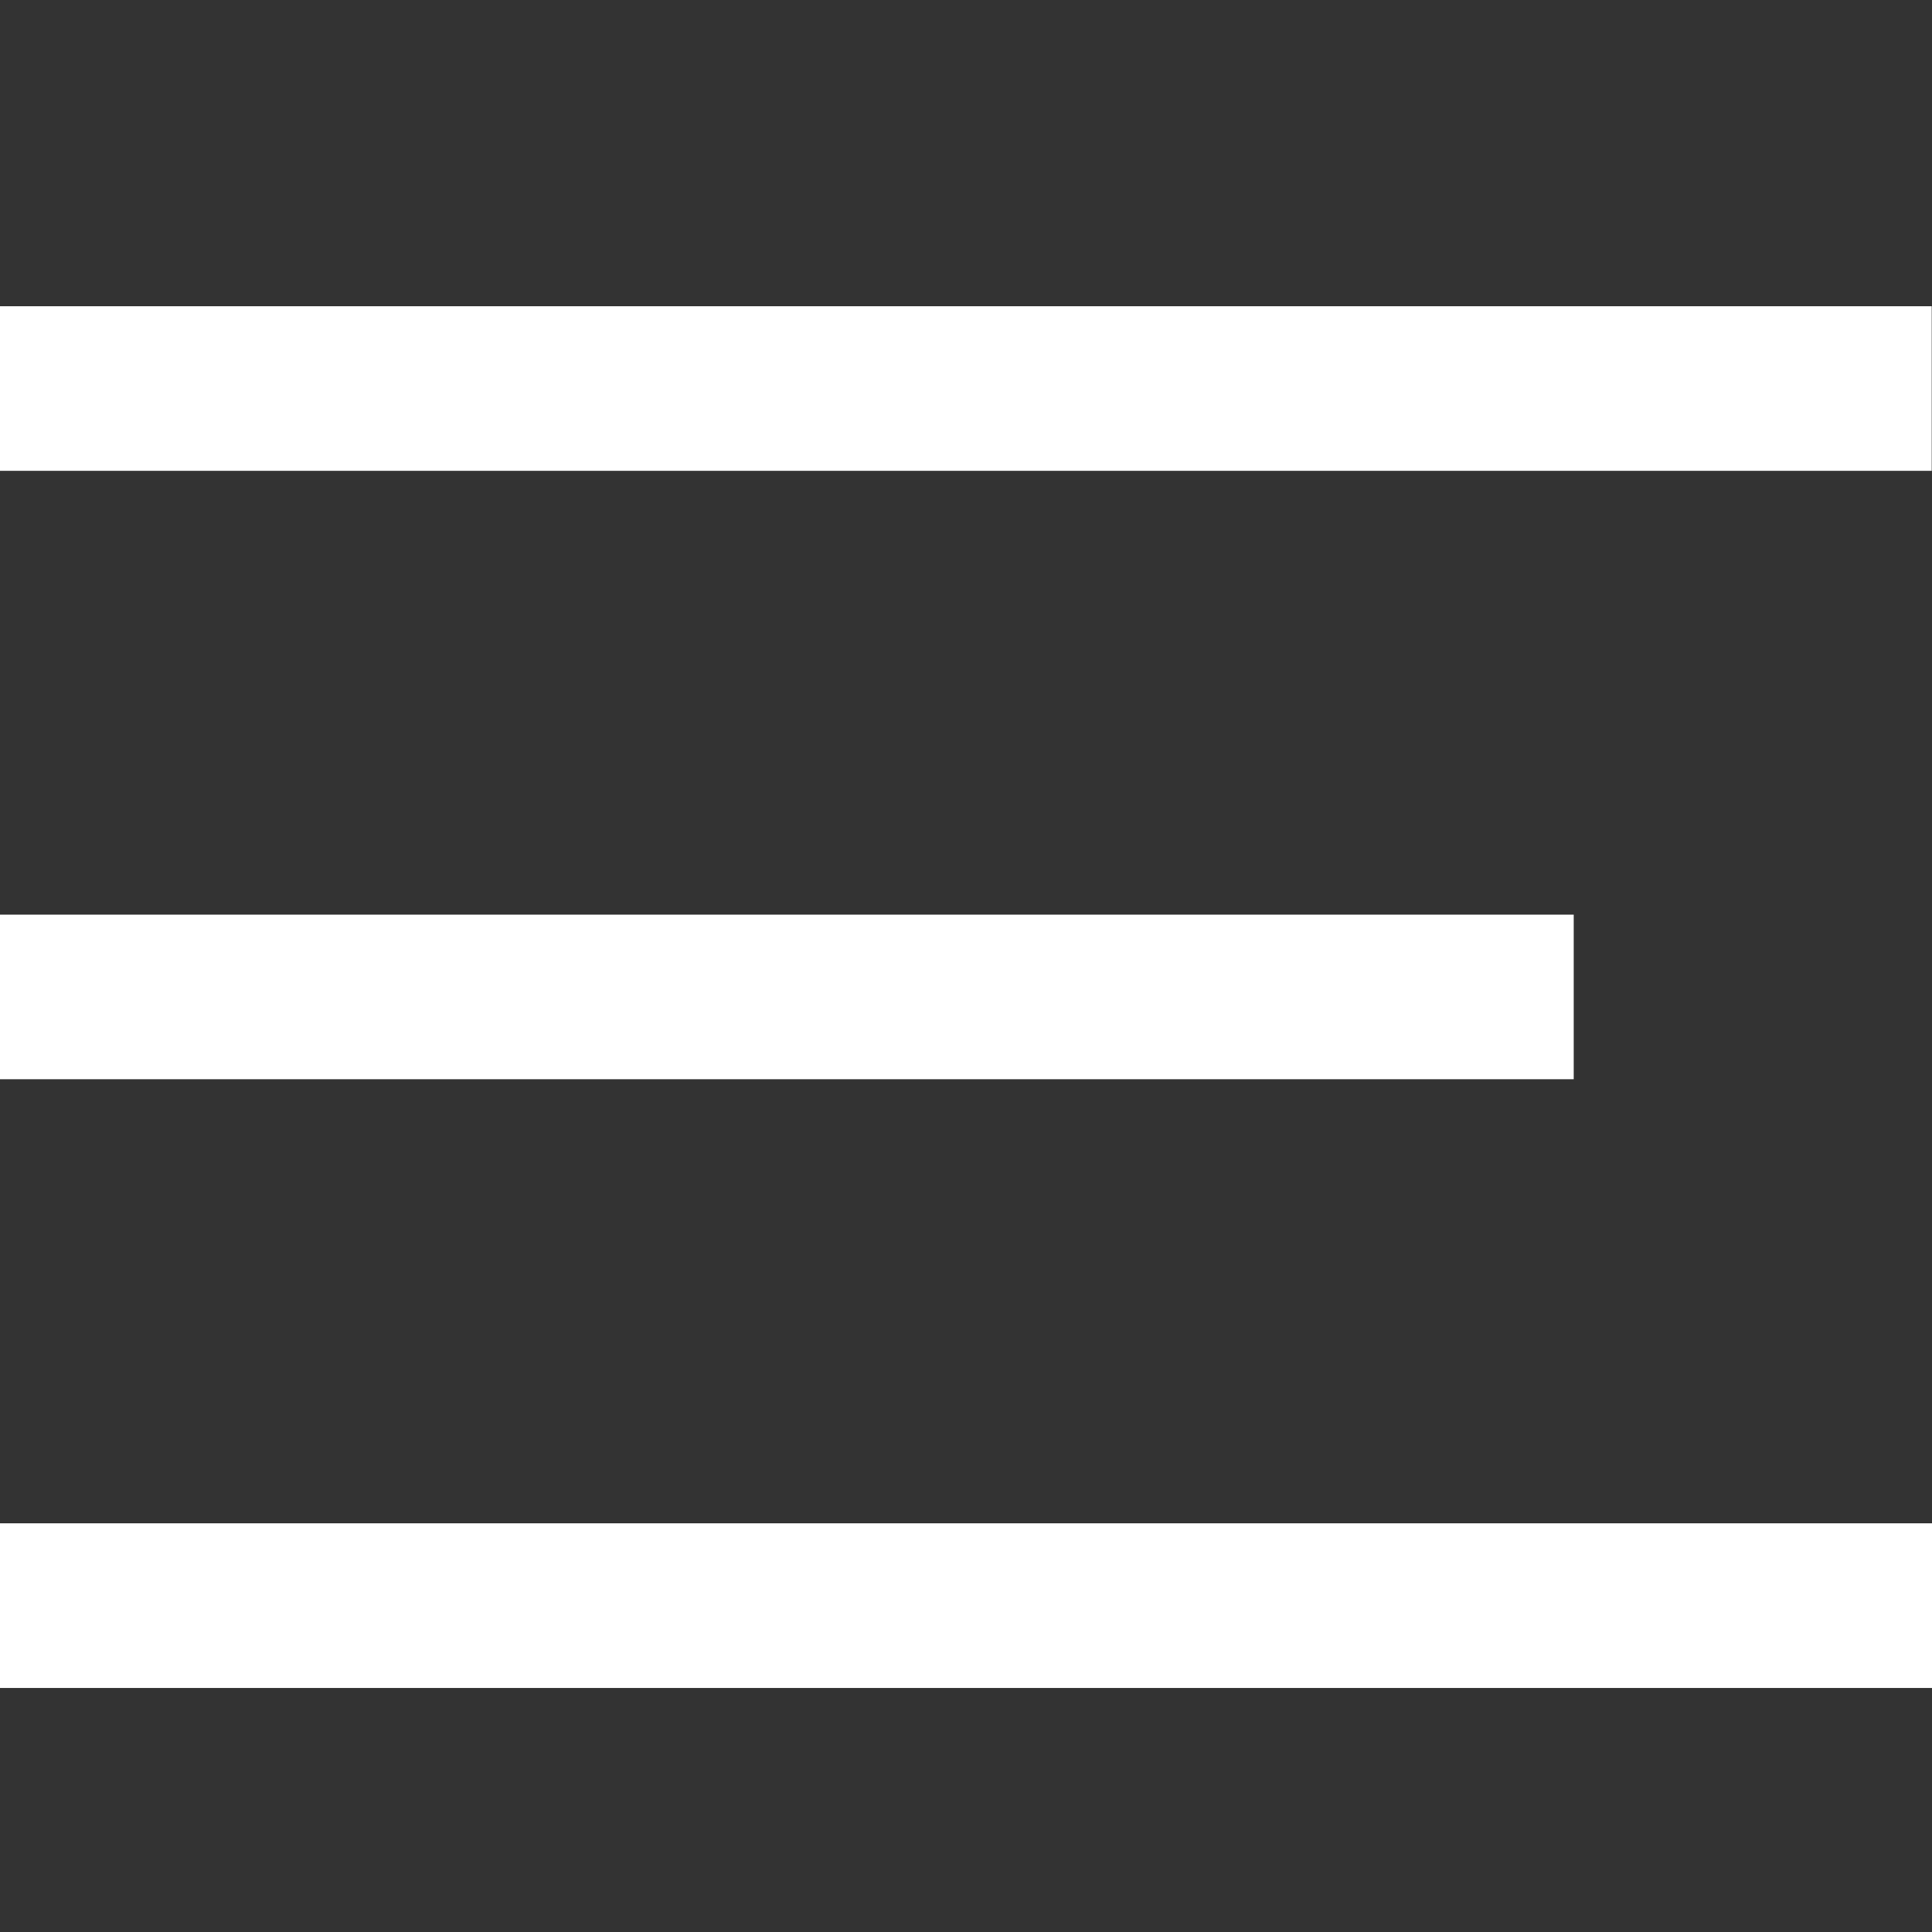
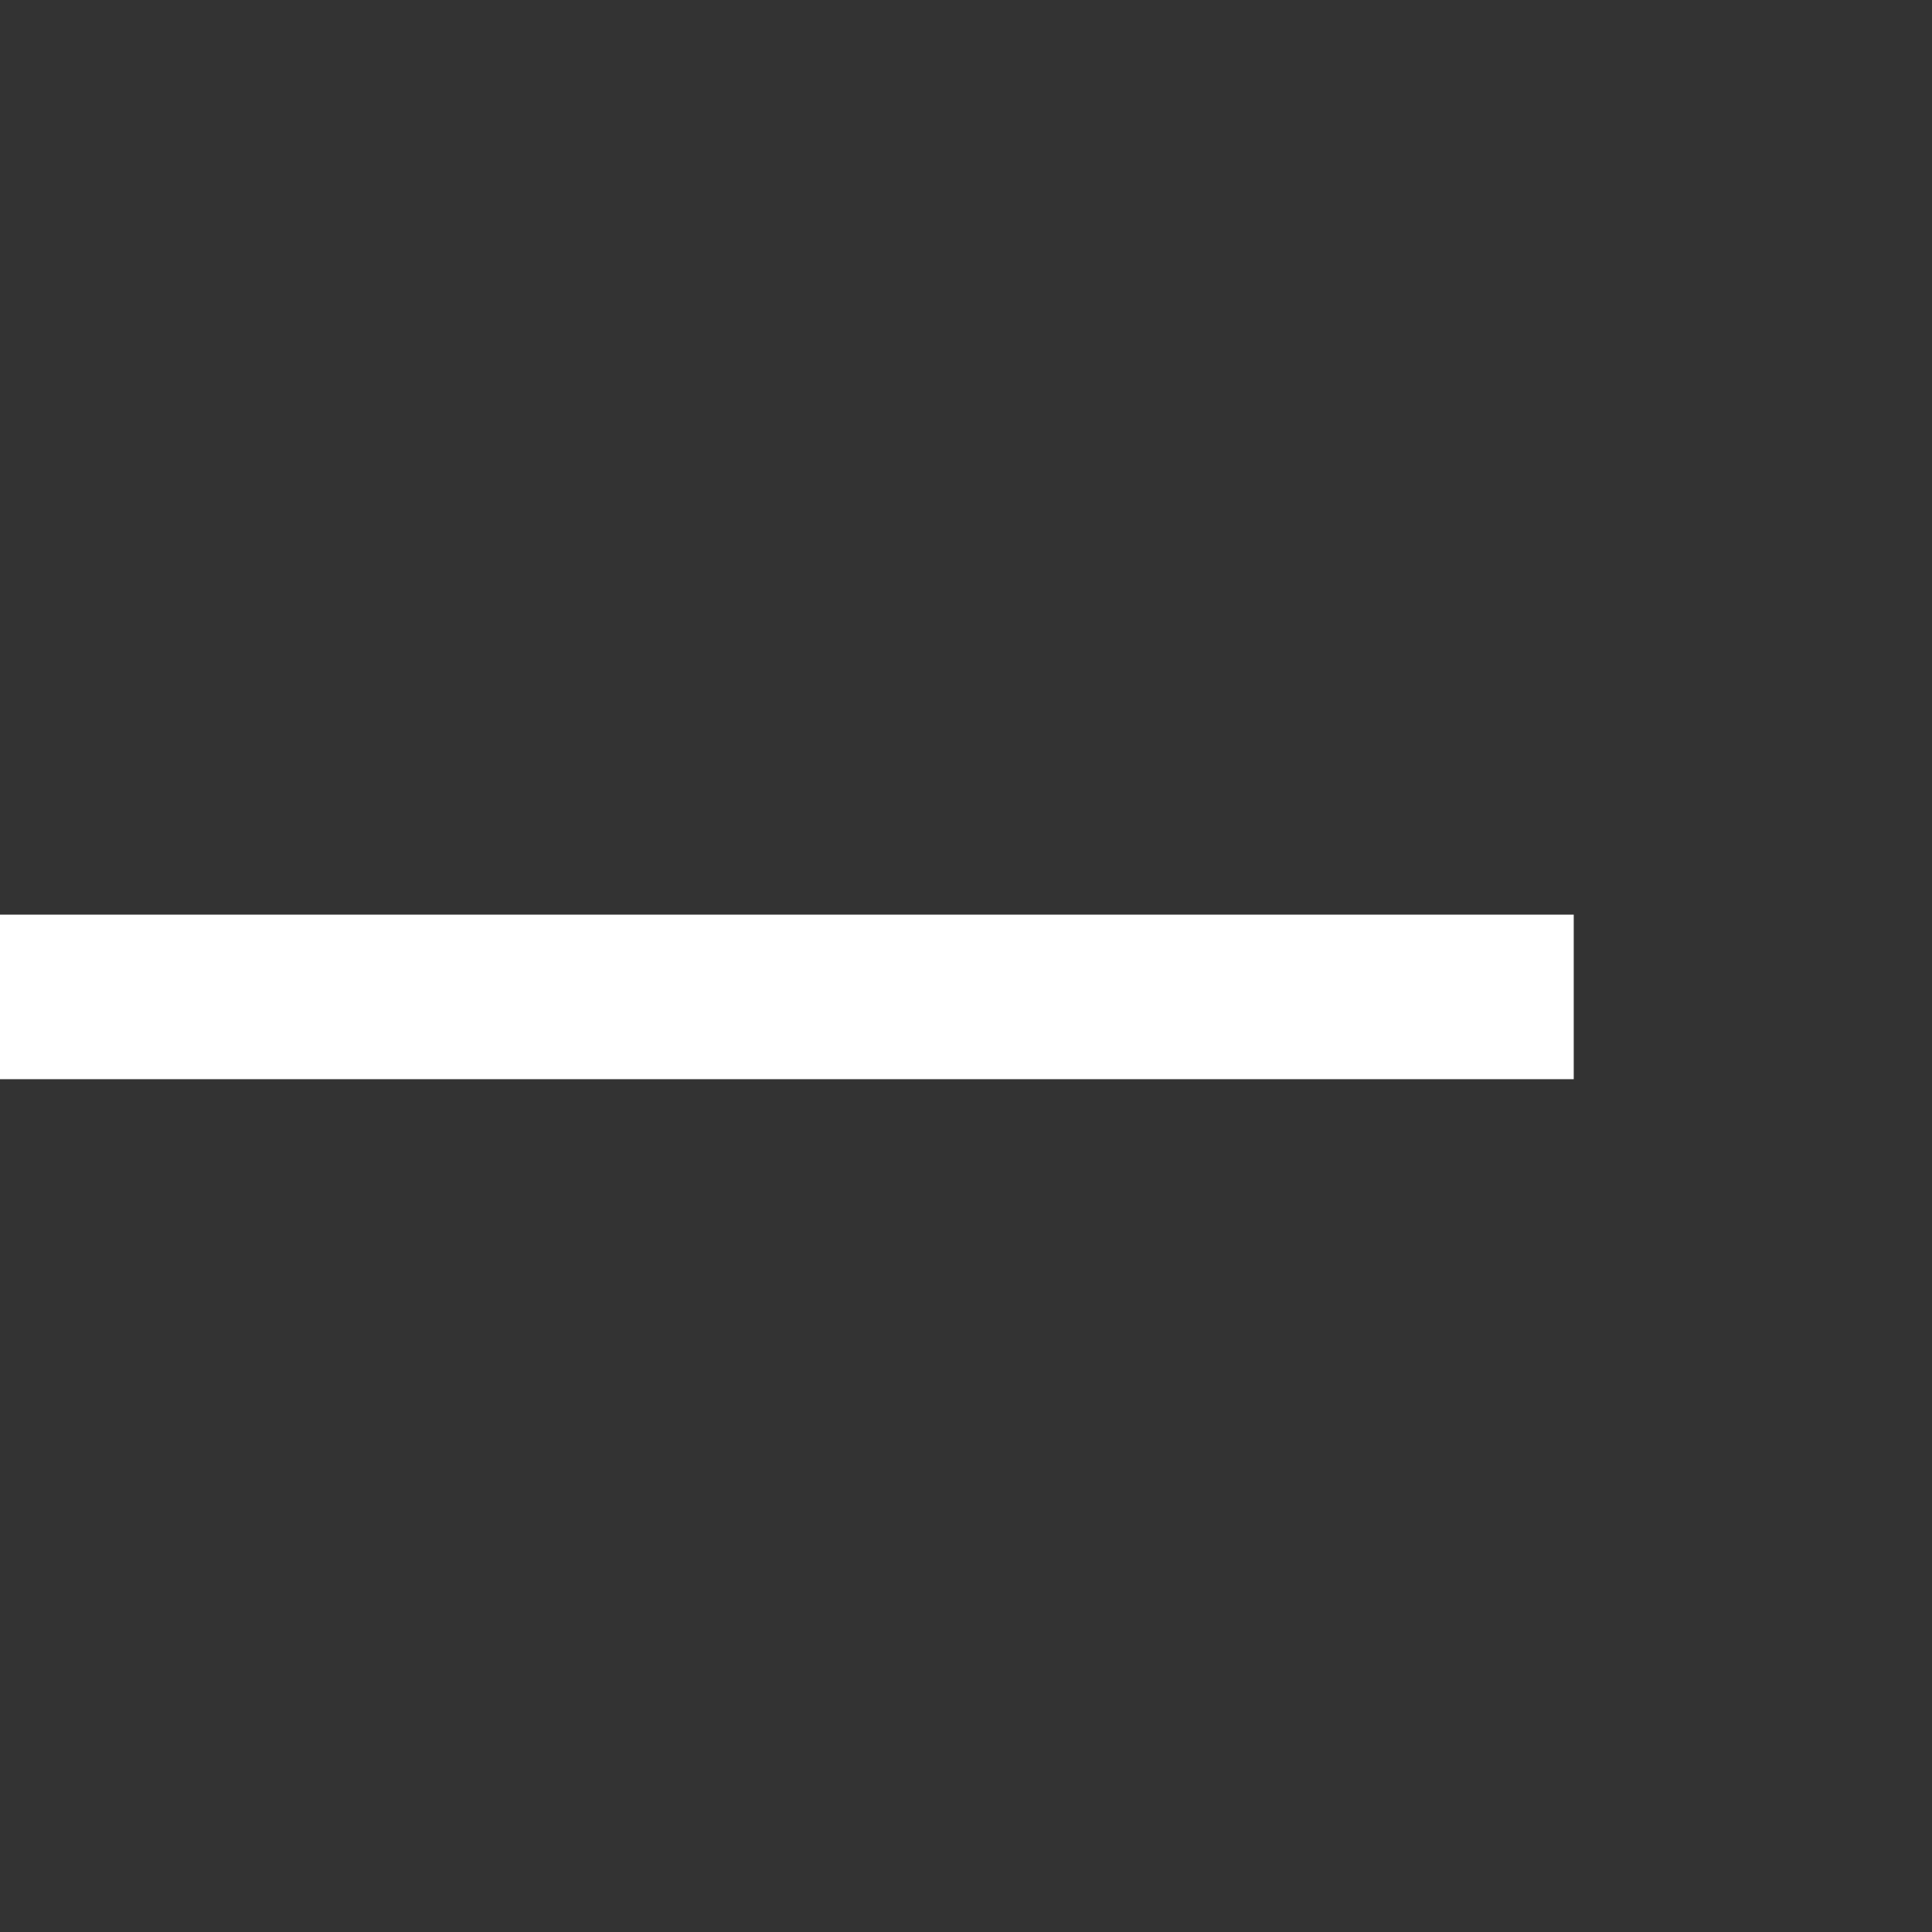
<svg xmlns="http://www.w3.org/2000/svg" xmlns:ns1="http://www.inkscape.org/namespaces/inkscape" xmlns:ns2="http://sodipodi.sourceforge.net/DTD/sodipodi-0.dtd" width="20" height="20" viewBox="0 0 5.292 5.292" version="1.1" id="svg8" ns1:version="0.92.2 (5c3e80d, 2017-08-06)" ns2:docname="hamburger.svg">
  <rect x="0" y="0" width="5.292" height="5.292" fill="#333333" stroke="none" />
  <defs id="defs2" />
  <ns2:namedview id="base" pagecolor="#ffffff" bordercolor="#666666" borderopacity="1.0" ns1:pageopacity="0.0" ns1:pageshadow="2" ns1:zoom="5.6" ns1:cx="-10.469119" ns1:cy="-28.925145" ns1:document-units="mm" ns1:current-layer="g1417" showgrid="false" units="px" showguides="false" ns1:window-width="1920" ns1:window-height="1017" ns1:window-x="-8" ns1:window-y="-8" ns1:window-maximized="1" />
  <g ns1:label="Ebene 1" ns1:groupmode="layer" id="layer1" transform="translate(0,-291.708)">
    <g id="g1401" transform="translate(0.024,-0.179)">
      <g id="g1417" transform="matrix(0.852,0,0,0.852,-0.004,43.676)">
-         <rect style="opacity:1;fill:#ffffff;fill-opacity:1;stroke:none;stroke-width:12.562;stroke-linecap:round;stroke-linejoin:round;stroke-miterlimit:4;stroke-dasharray:none;stroke-opacity:1" id="rect1366" width="6.211" height="0.529" x="-0.024" y="292.312" />
        <rect style="opacity:1;fill:#ffffff;fill-opacity:1;stroke:none;stroke-width:11.338;stroke-linecap:round;stroke-linejoin:round;stroke-miterlimit:4;stroke-dasharray:none;stroke-opacity:1" id="rect1366-2" width="5.06" height="0.529" x="-0.024" y="294.268" />
-         <rect style="opacity:1;fill:#ffffff;fill-opacity:1;stroke:none;stroke-width:12.565;stroke-linecap:round;stroke-linejoin:round;stroke-miterlimit:4;stroke-dasharray:none;stroke-opacity:1" id="rect1366-2-3" width="6.213" height="0.529" x="-0.024" y="296.225" />
      </g>
    </g>
  </g>
</svg>